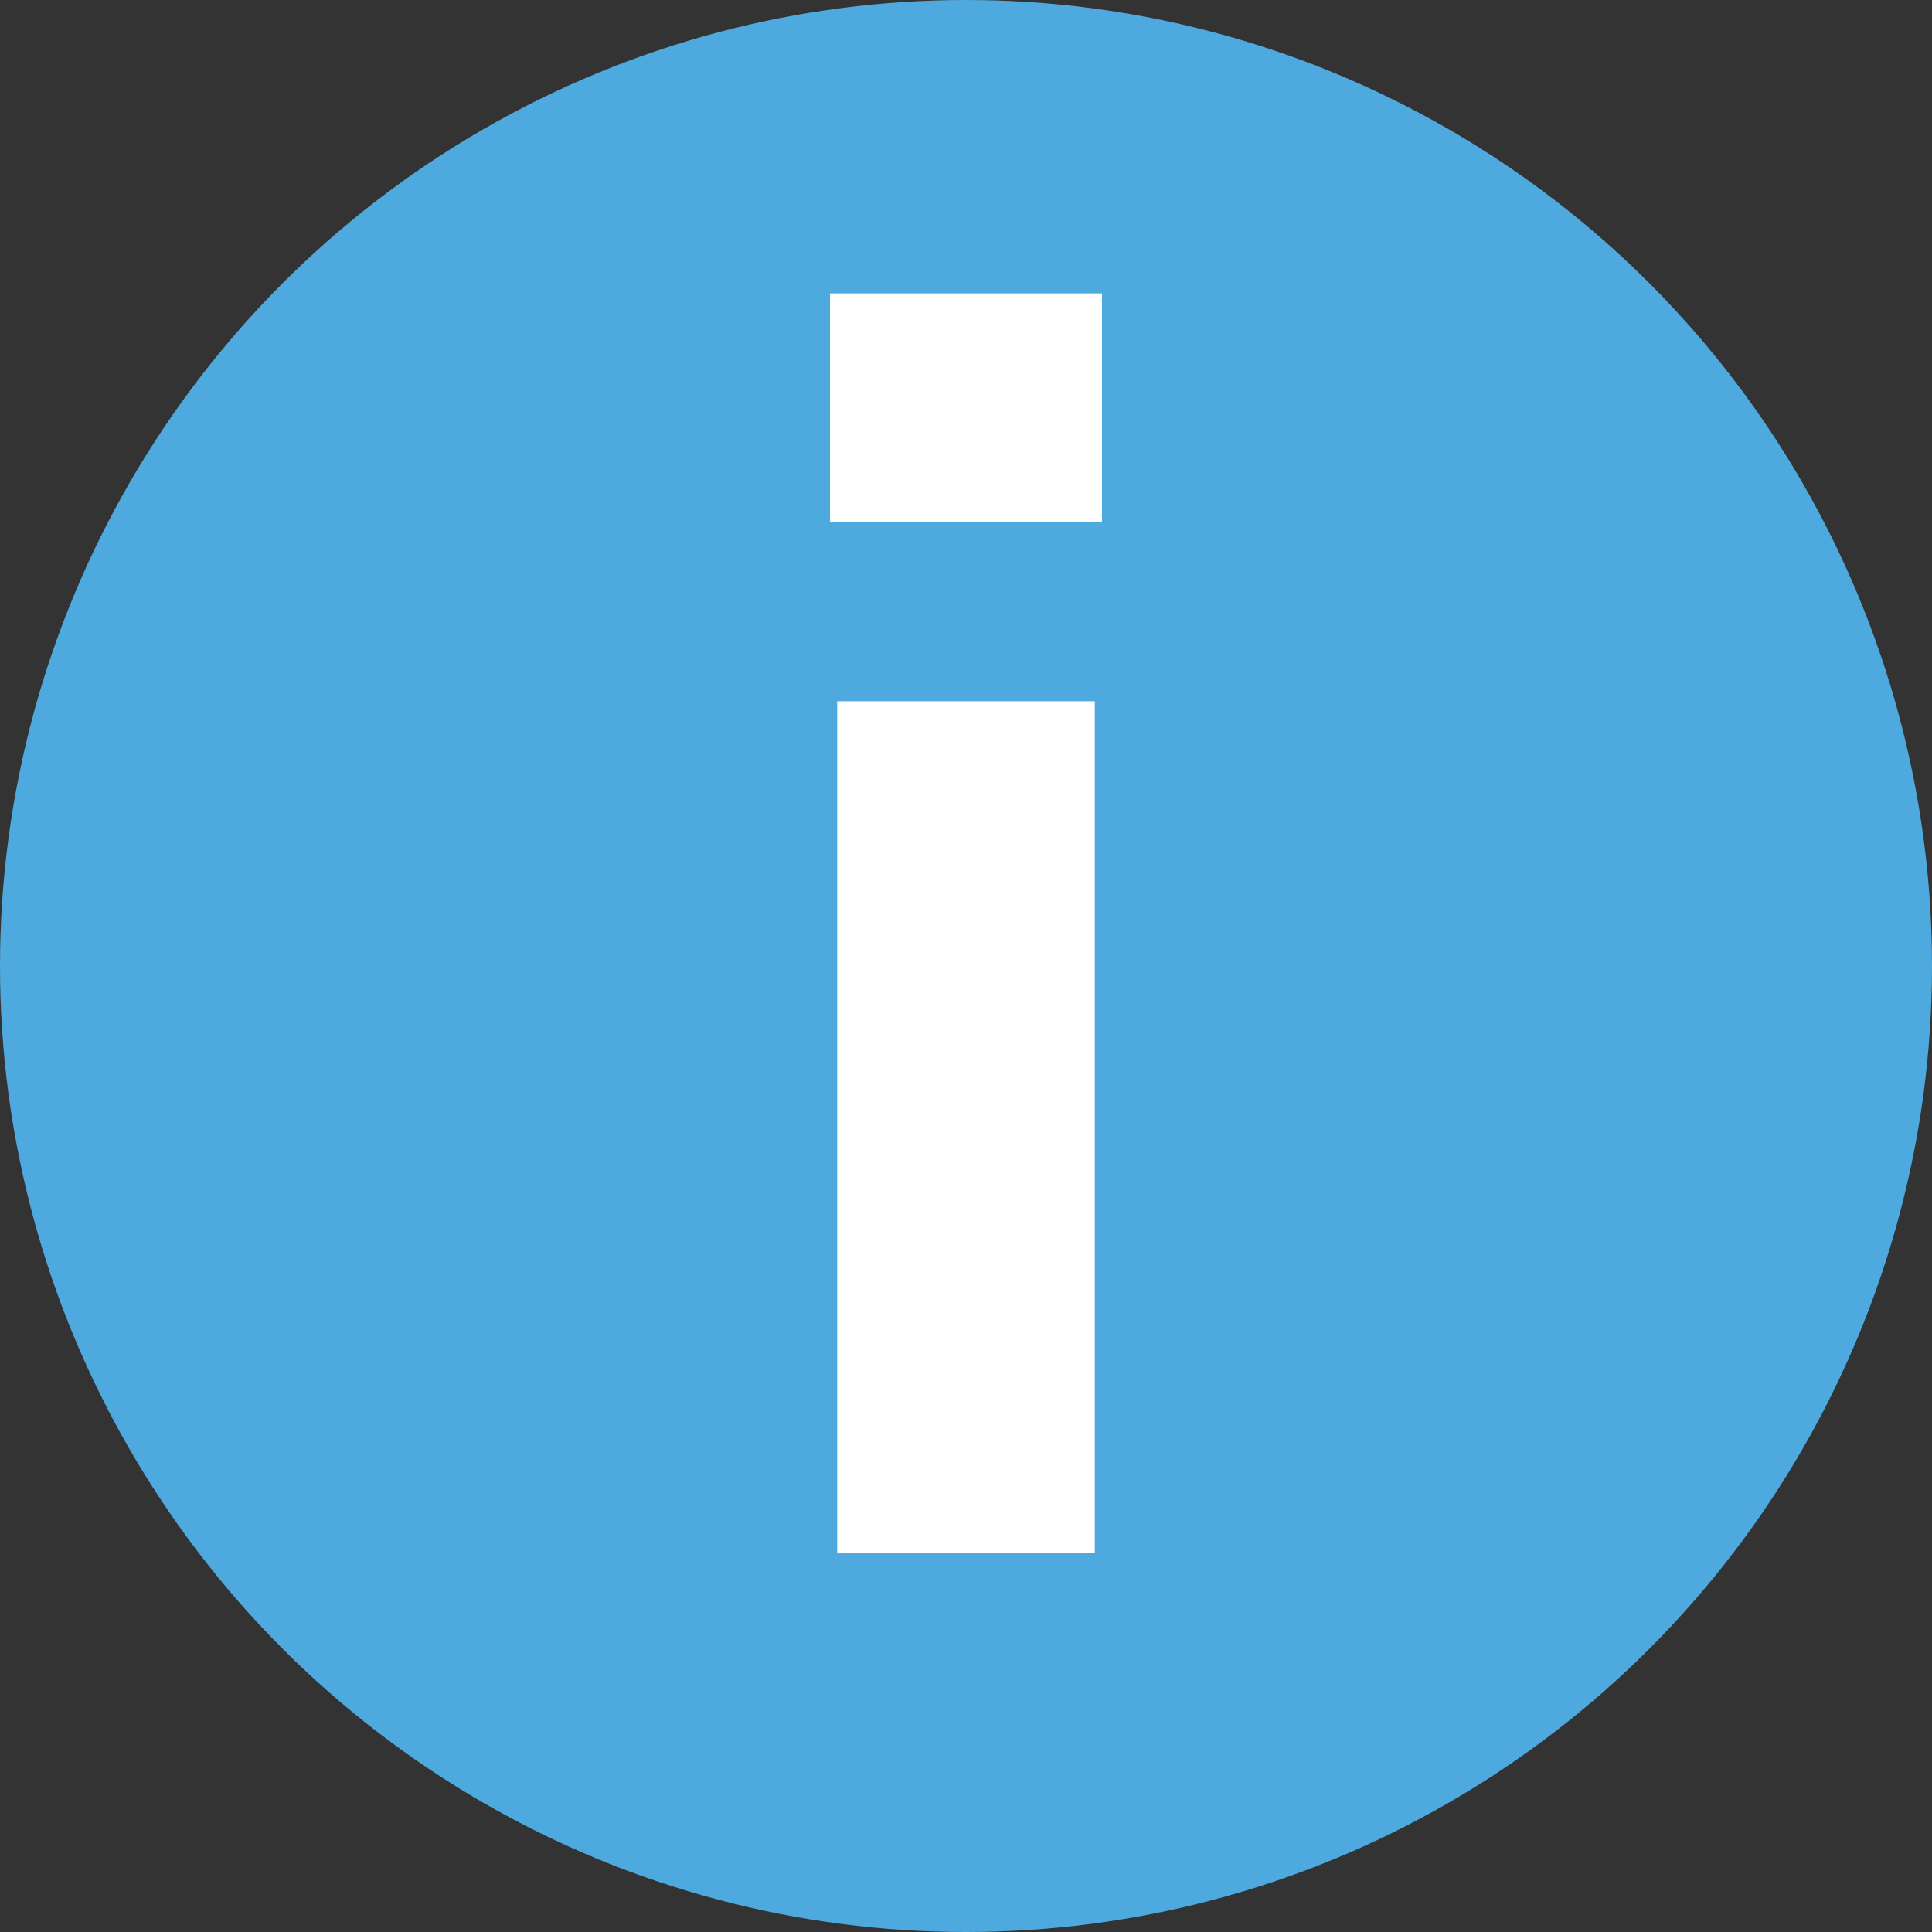
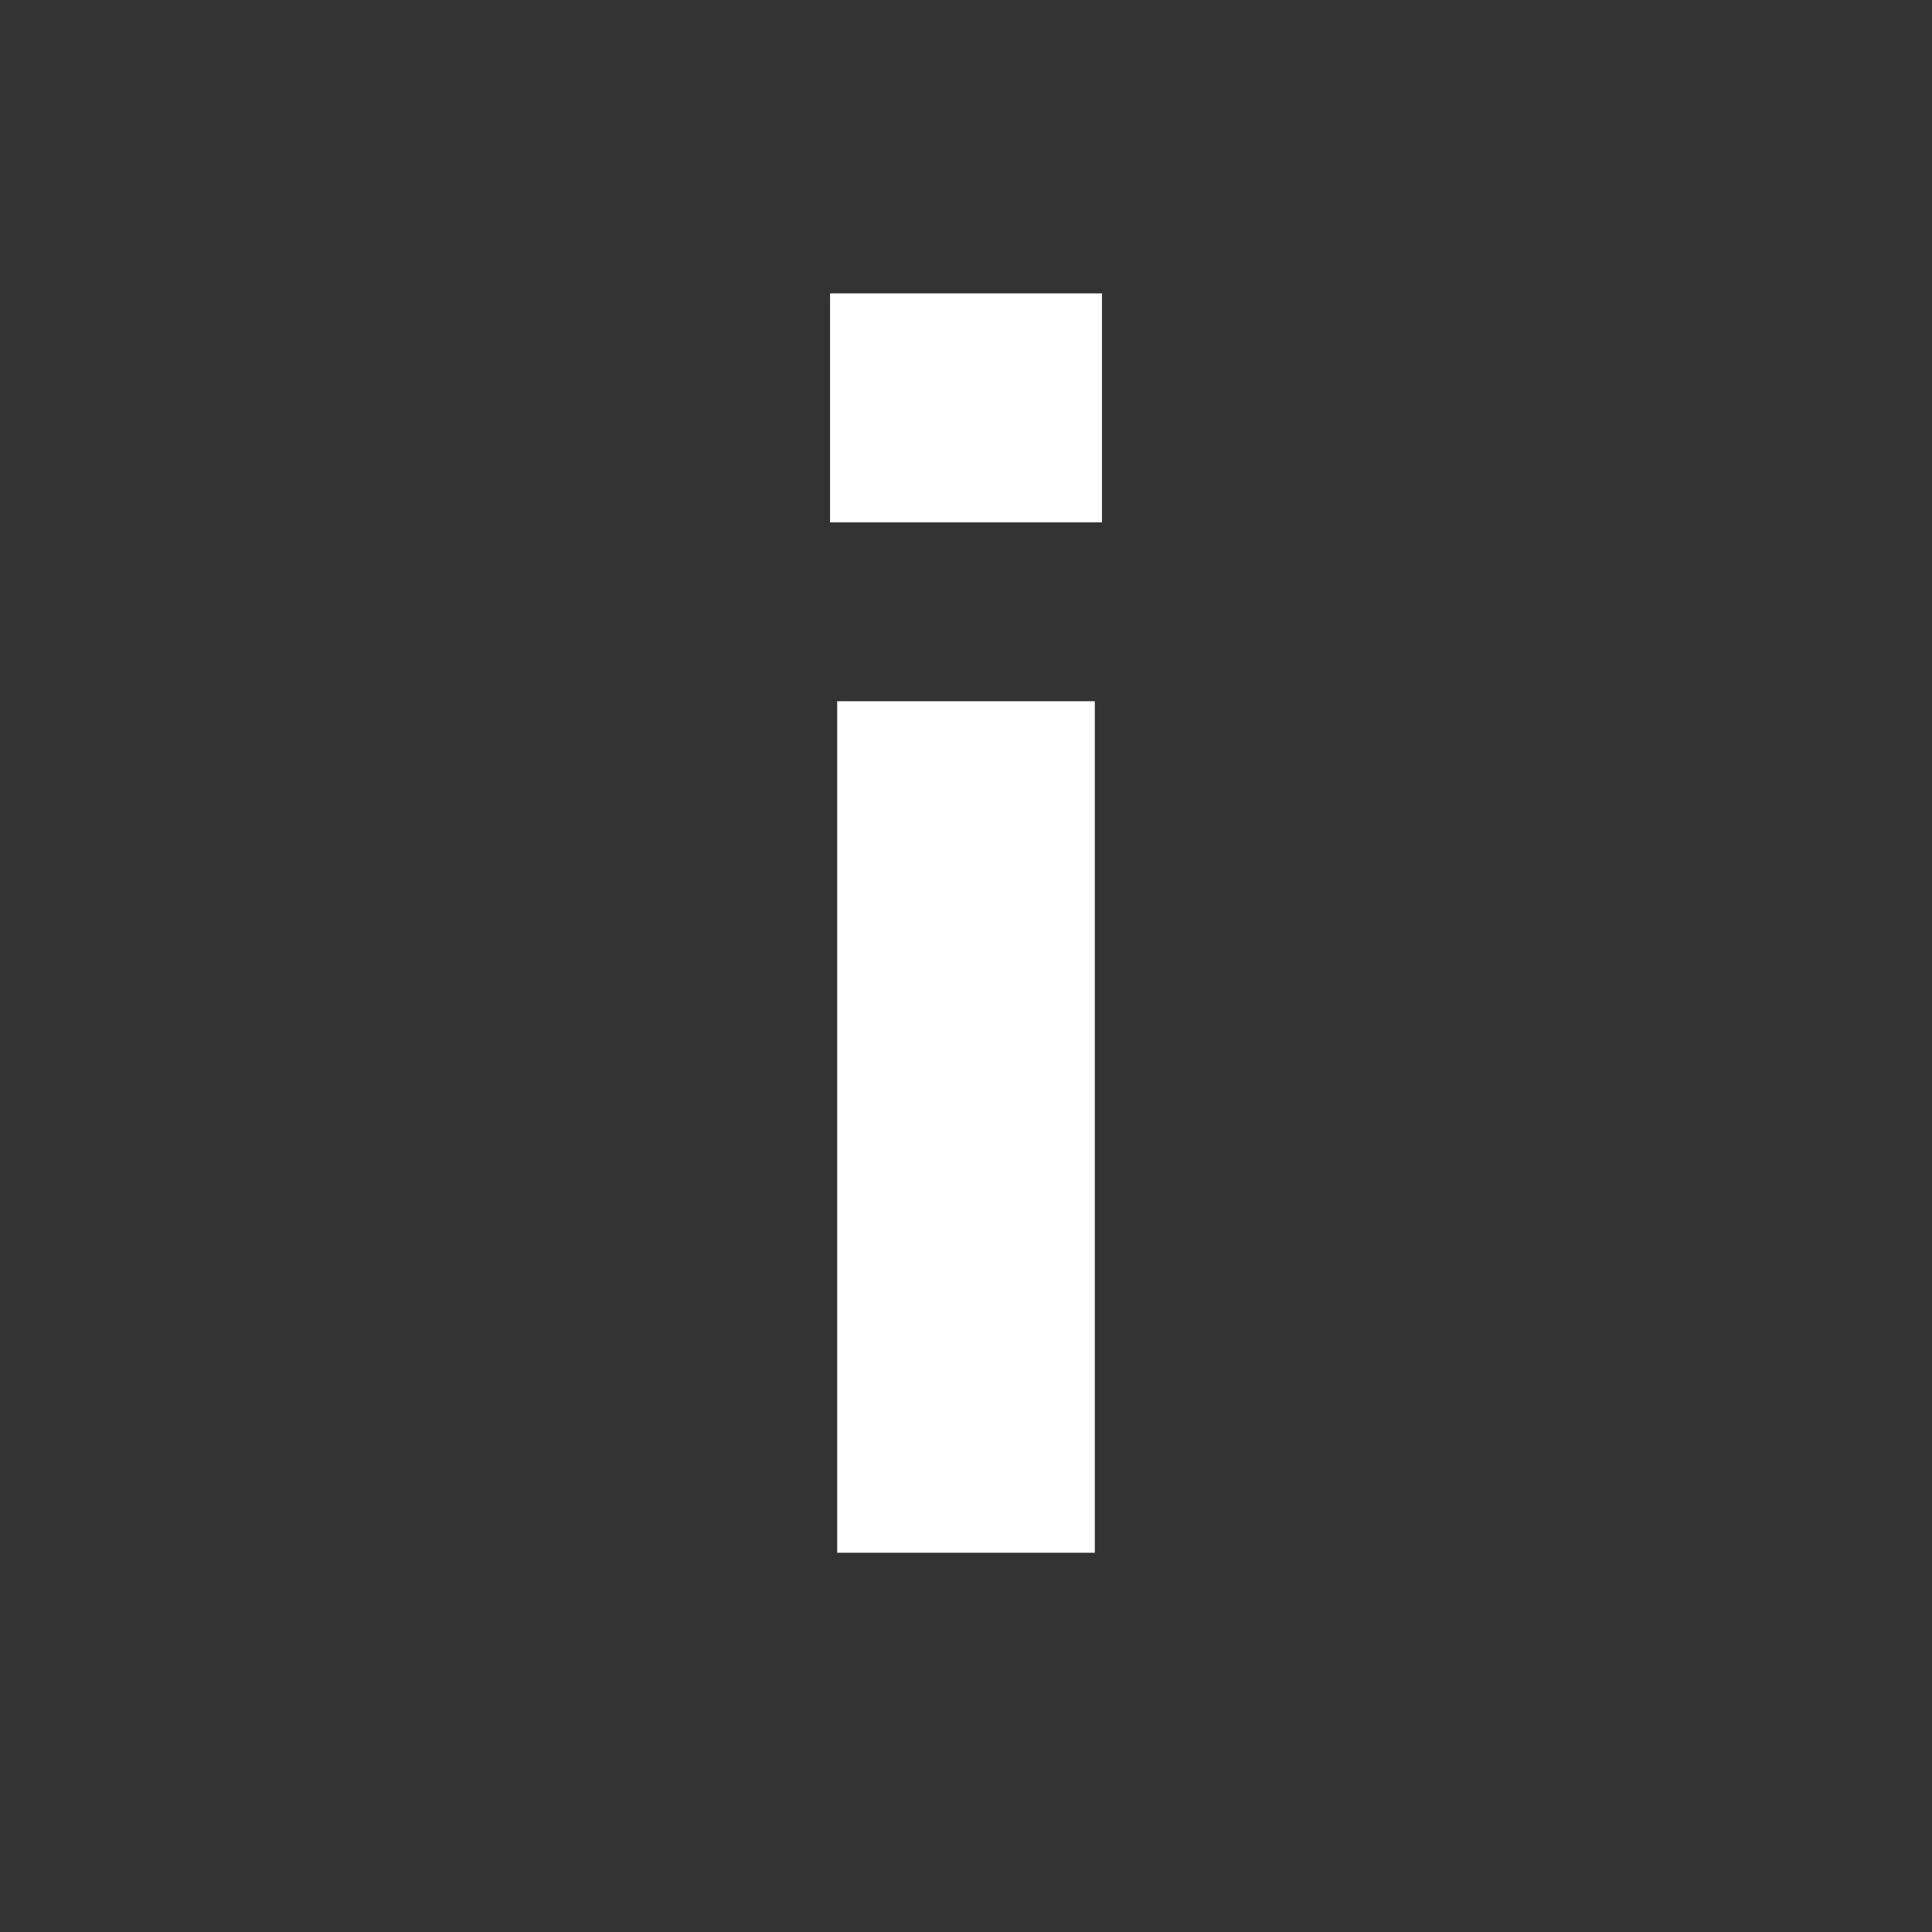
<svg xmlns="http://www.w3.org/2000/svg" version="1.1" id="Layer_1" x="0px" y="0px" viewBox="0 0 27 27" style="enable-background:new 0 0 27 27;" xml:space="preserve">
  <rect x="0" y="0" width="27" height="27" fill="#333333" stroke="none" />
  <style type="text/css">
	.st0{fill:#4EA9DE;}
	.st1{fill:#FFFFFF;}
</style>
-   <circle class="st0" cx="13.5" cy="13.5" r="13.5" />
  <g>
    <path class="st1" d="M11.6,4.1h3.8v3.2h-3.8V4.1z M11.7,9.8h3.6v11.9h-3.6V9.8z" />
  </g>
</svg>